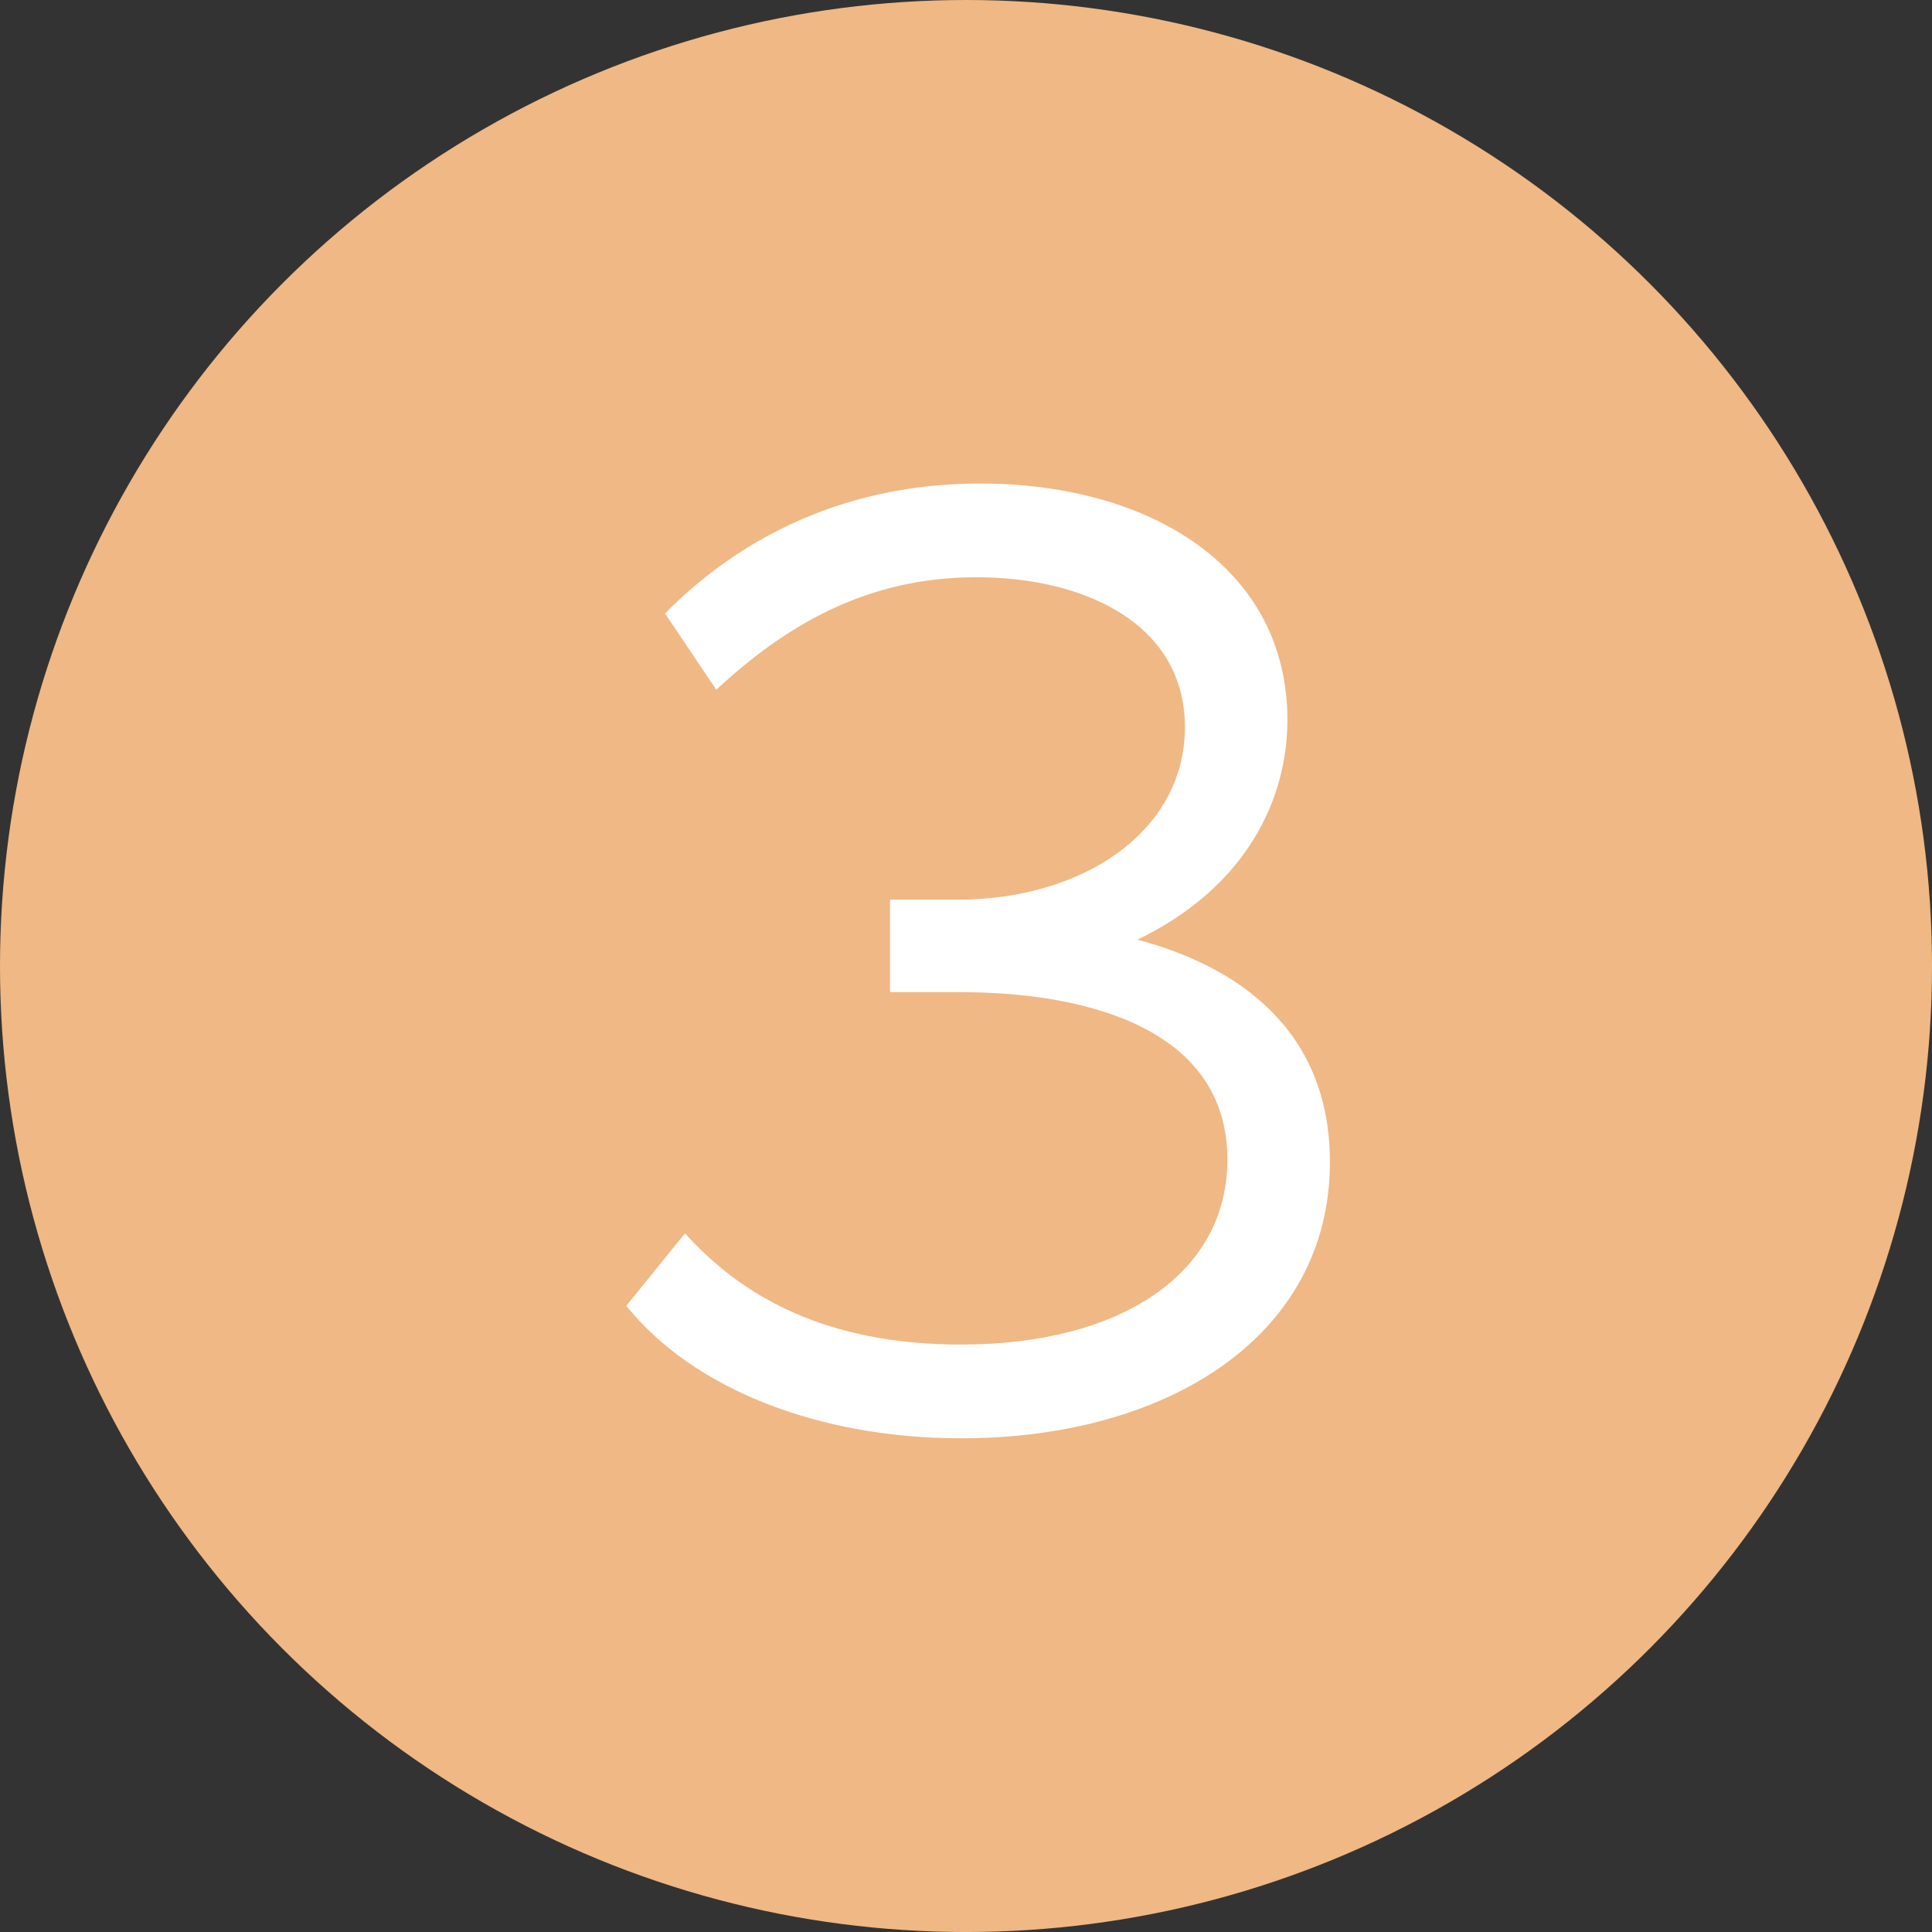
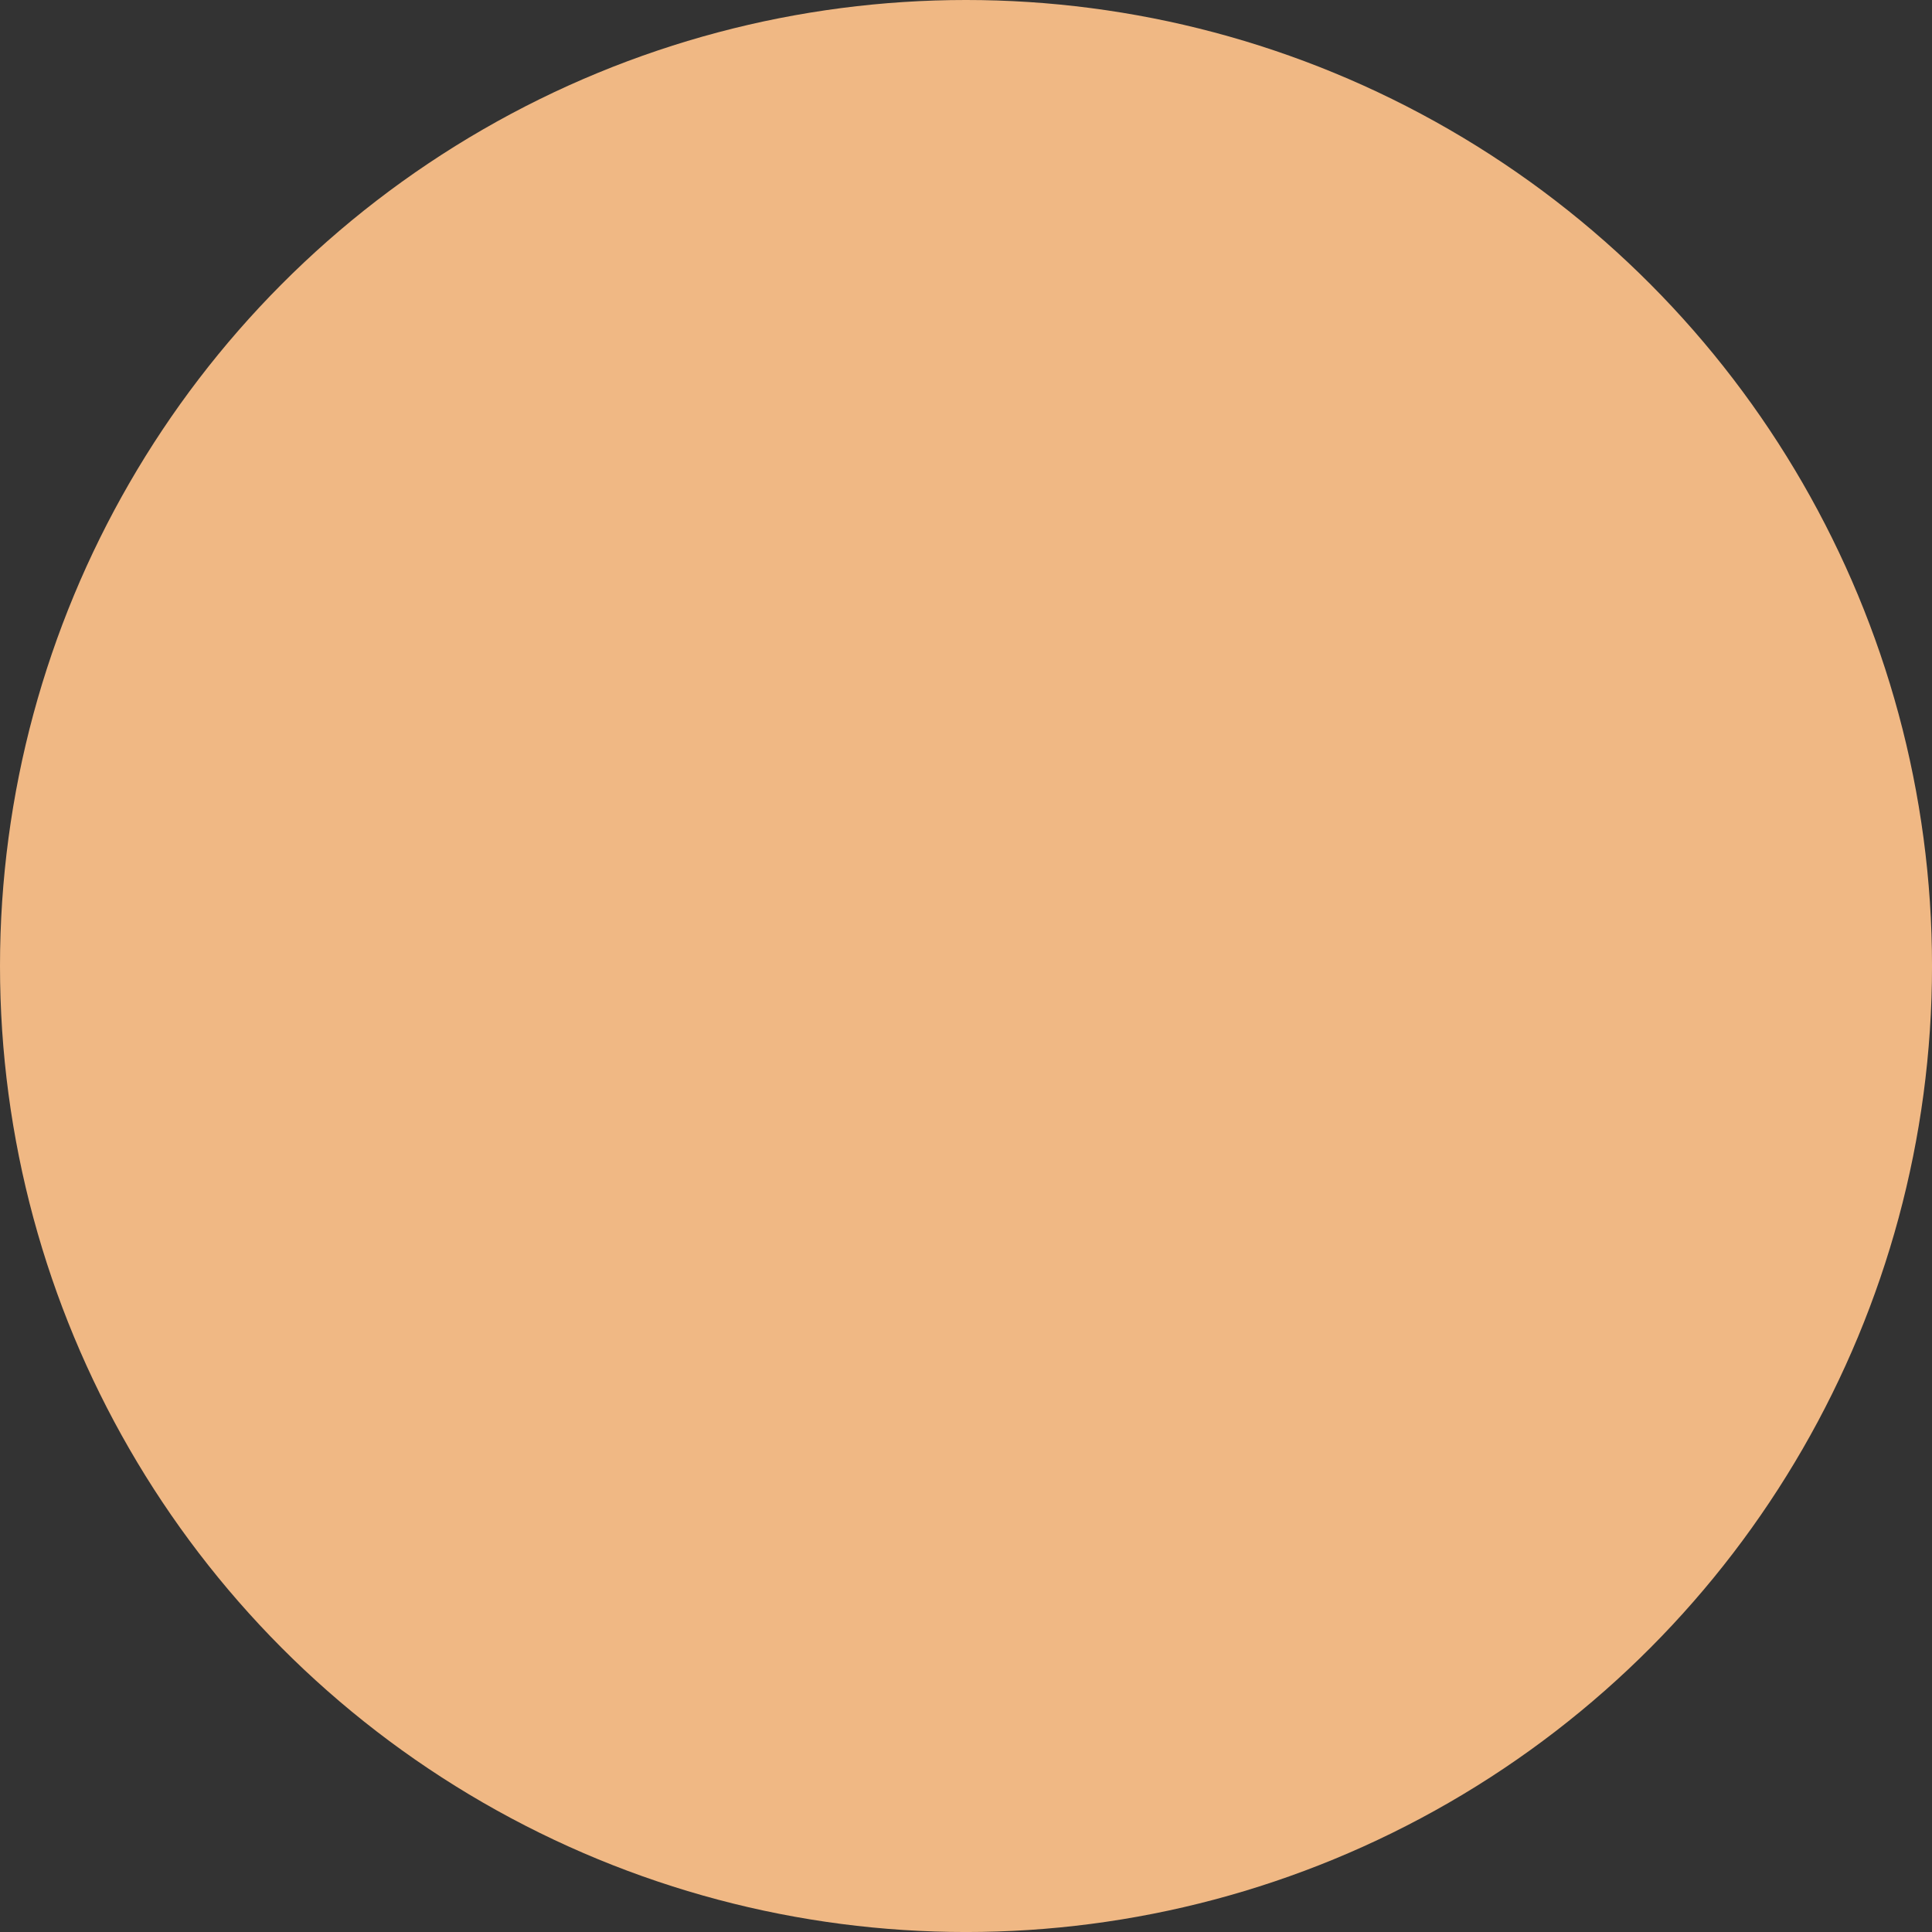
<svg xmlns="http://www.w3.org/2000/svg" id="b" data-name="Layer 2" width="89.663" height="89.663" viewBox="0 0 89.663 89.663">
  <rect x="0" y="0" width="89.663" height="89.663" fill="#333333" stroke="none" />
  <g id="c" data-name="Layer 1">
    <g>
      <circle cx="44.832" cy="44.832" r="44.832" fill="#f0b884" stroke-width="0" />
-       <path d="M29.065,60.602l2.726-3.363c2.668,2.958,6.554,5.161,12.818,5.161,7.424,0,12.354-3.306,12.354-8.583,0-6.032-6.438-7.772-12.412-7.772h-3.248v-4.292h3.132c5.858,0,10.556-3.189,10.556-8.004,0-4.756-4.582-6.959-9.686-6.959-5.046,0-8.816,2.203-12.063,5.22l-2.378-3.538c3.074-3.132,7.888-6.032,14.616-6.032,7.946,0,14.268,3.944,14.268,10.962,0,3.712-1.914,7.771-6.96,10.208,4.582,1.218,8.932,4.118,8.932,10.323,0,8.12-7.598,12.818-17.109,12.818-6.67,0-12.47-2.32-15.544-6.148Z" fill="#fff" stroke-width="0" />
    </g>
  </g>
</svg>